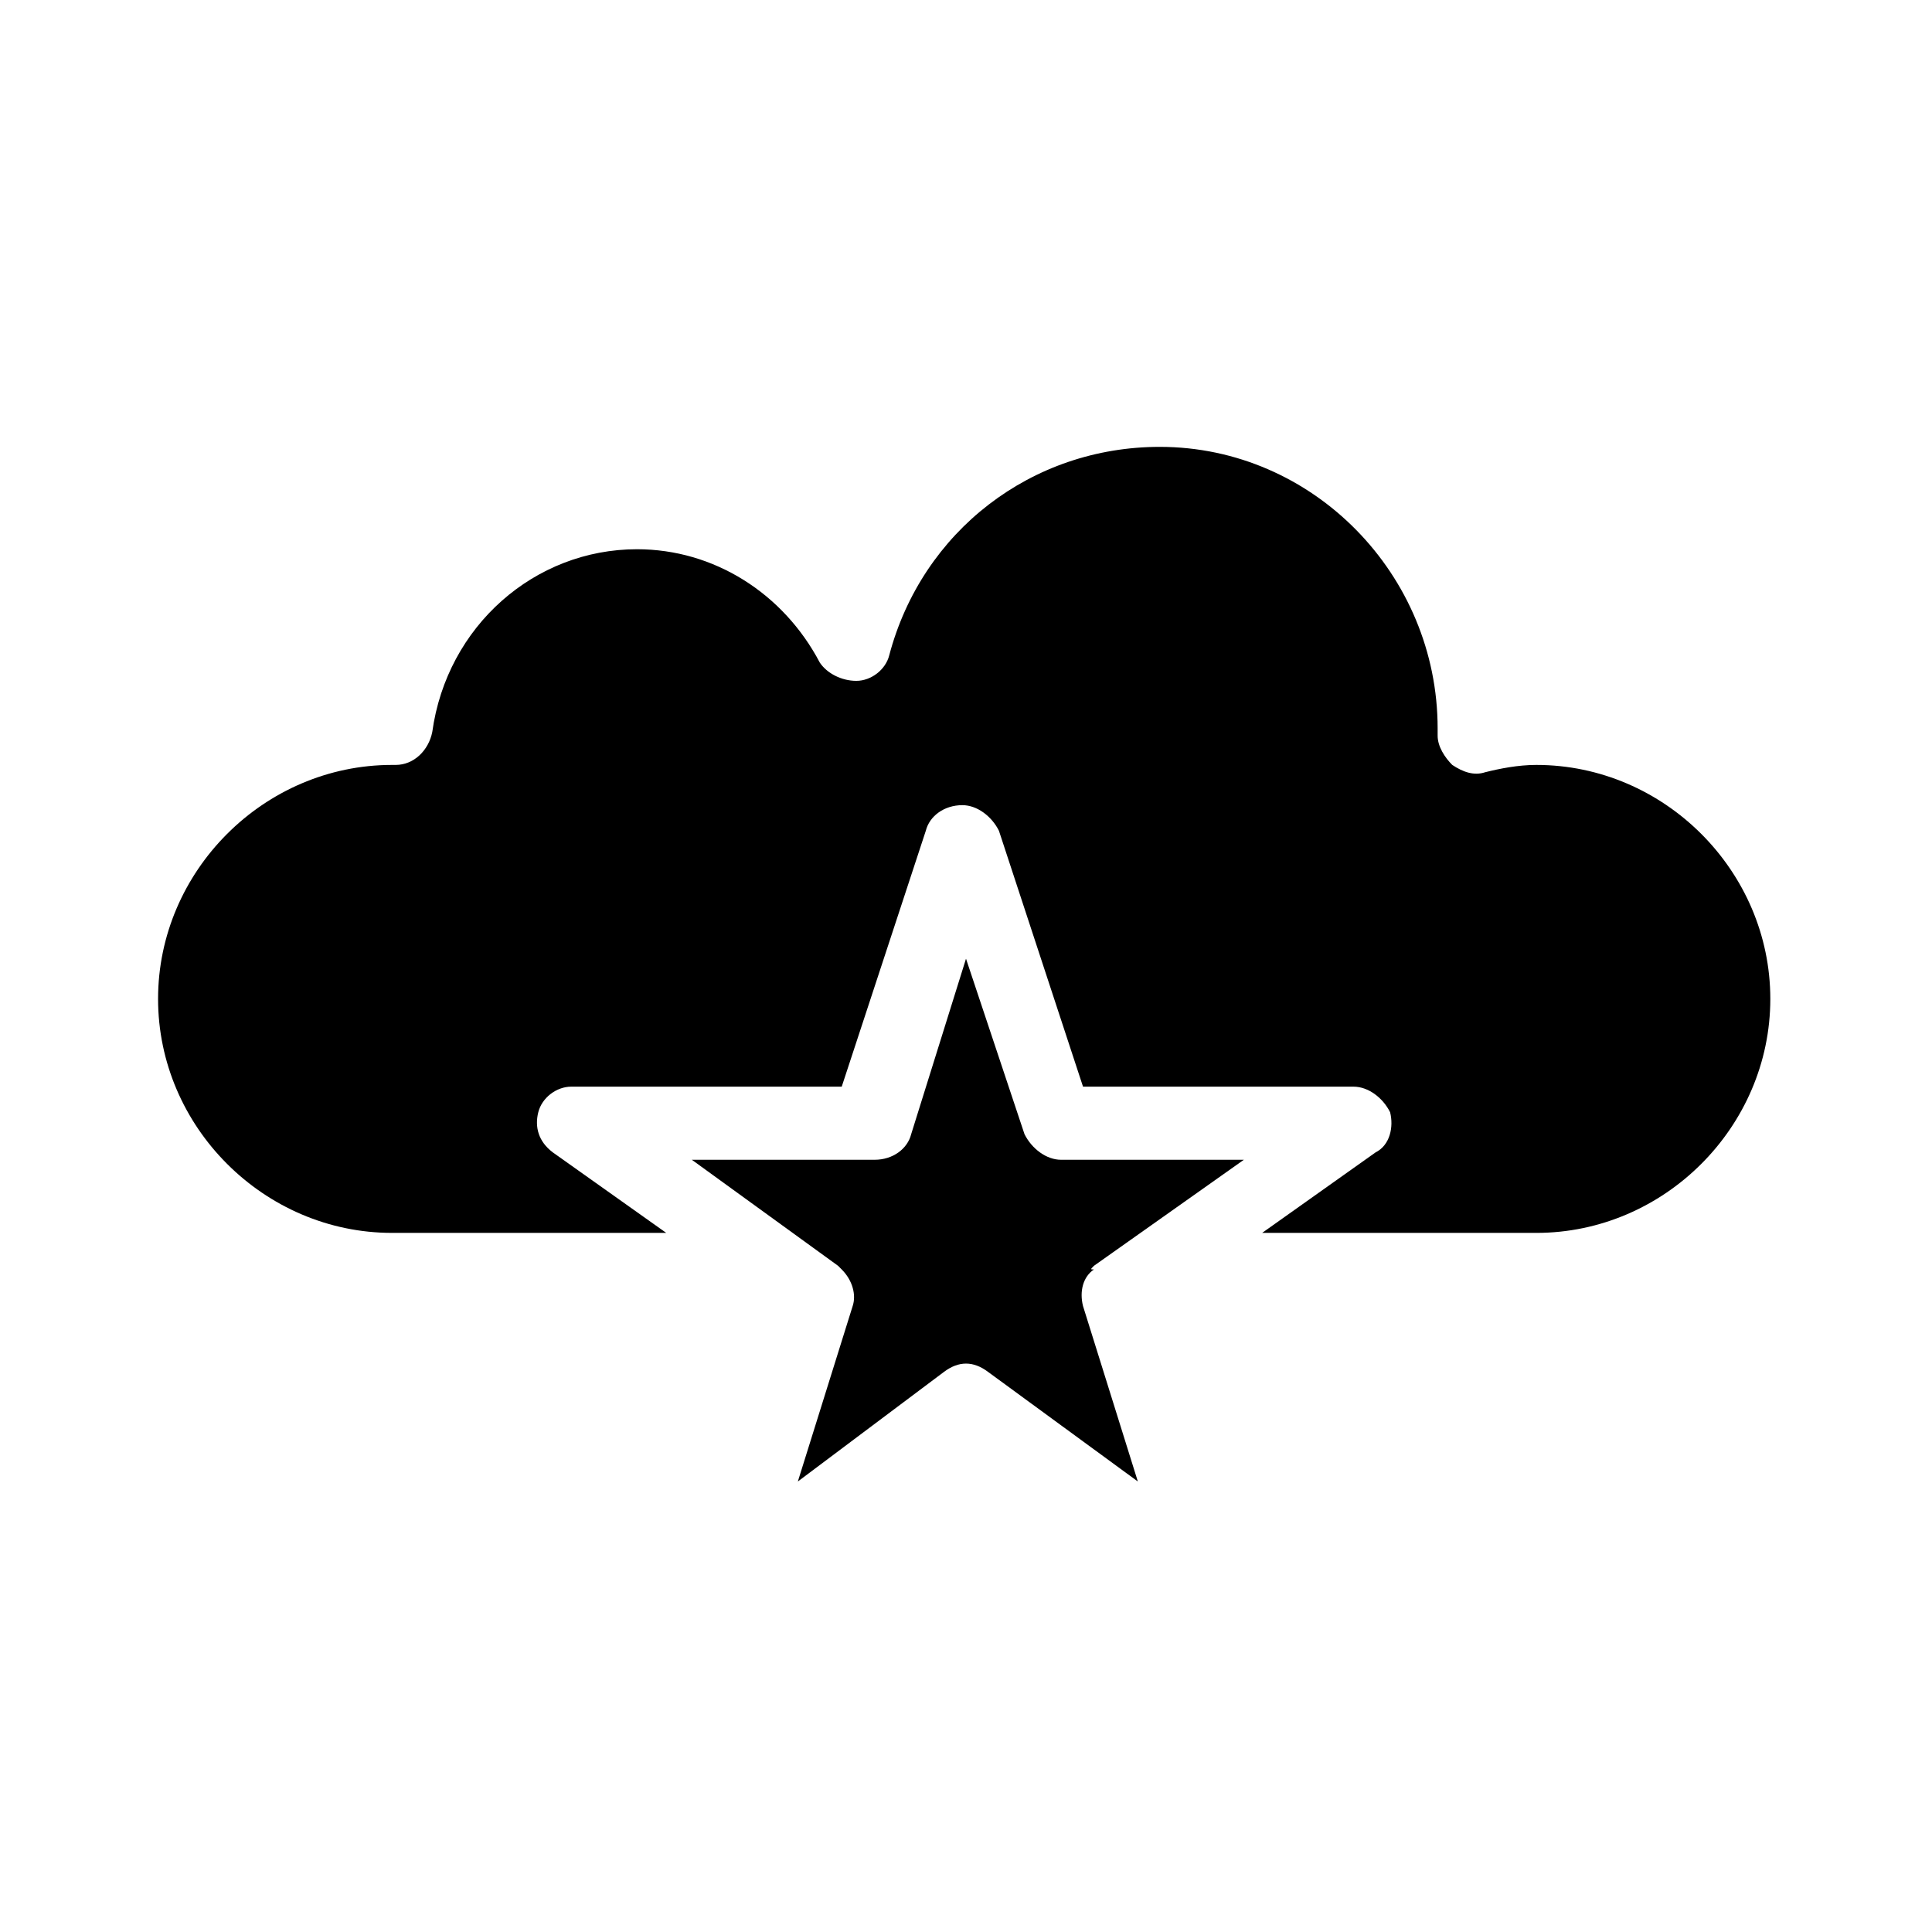
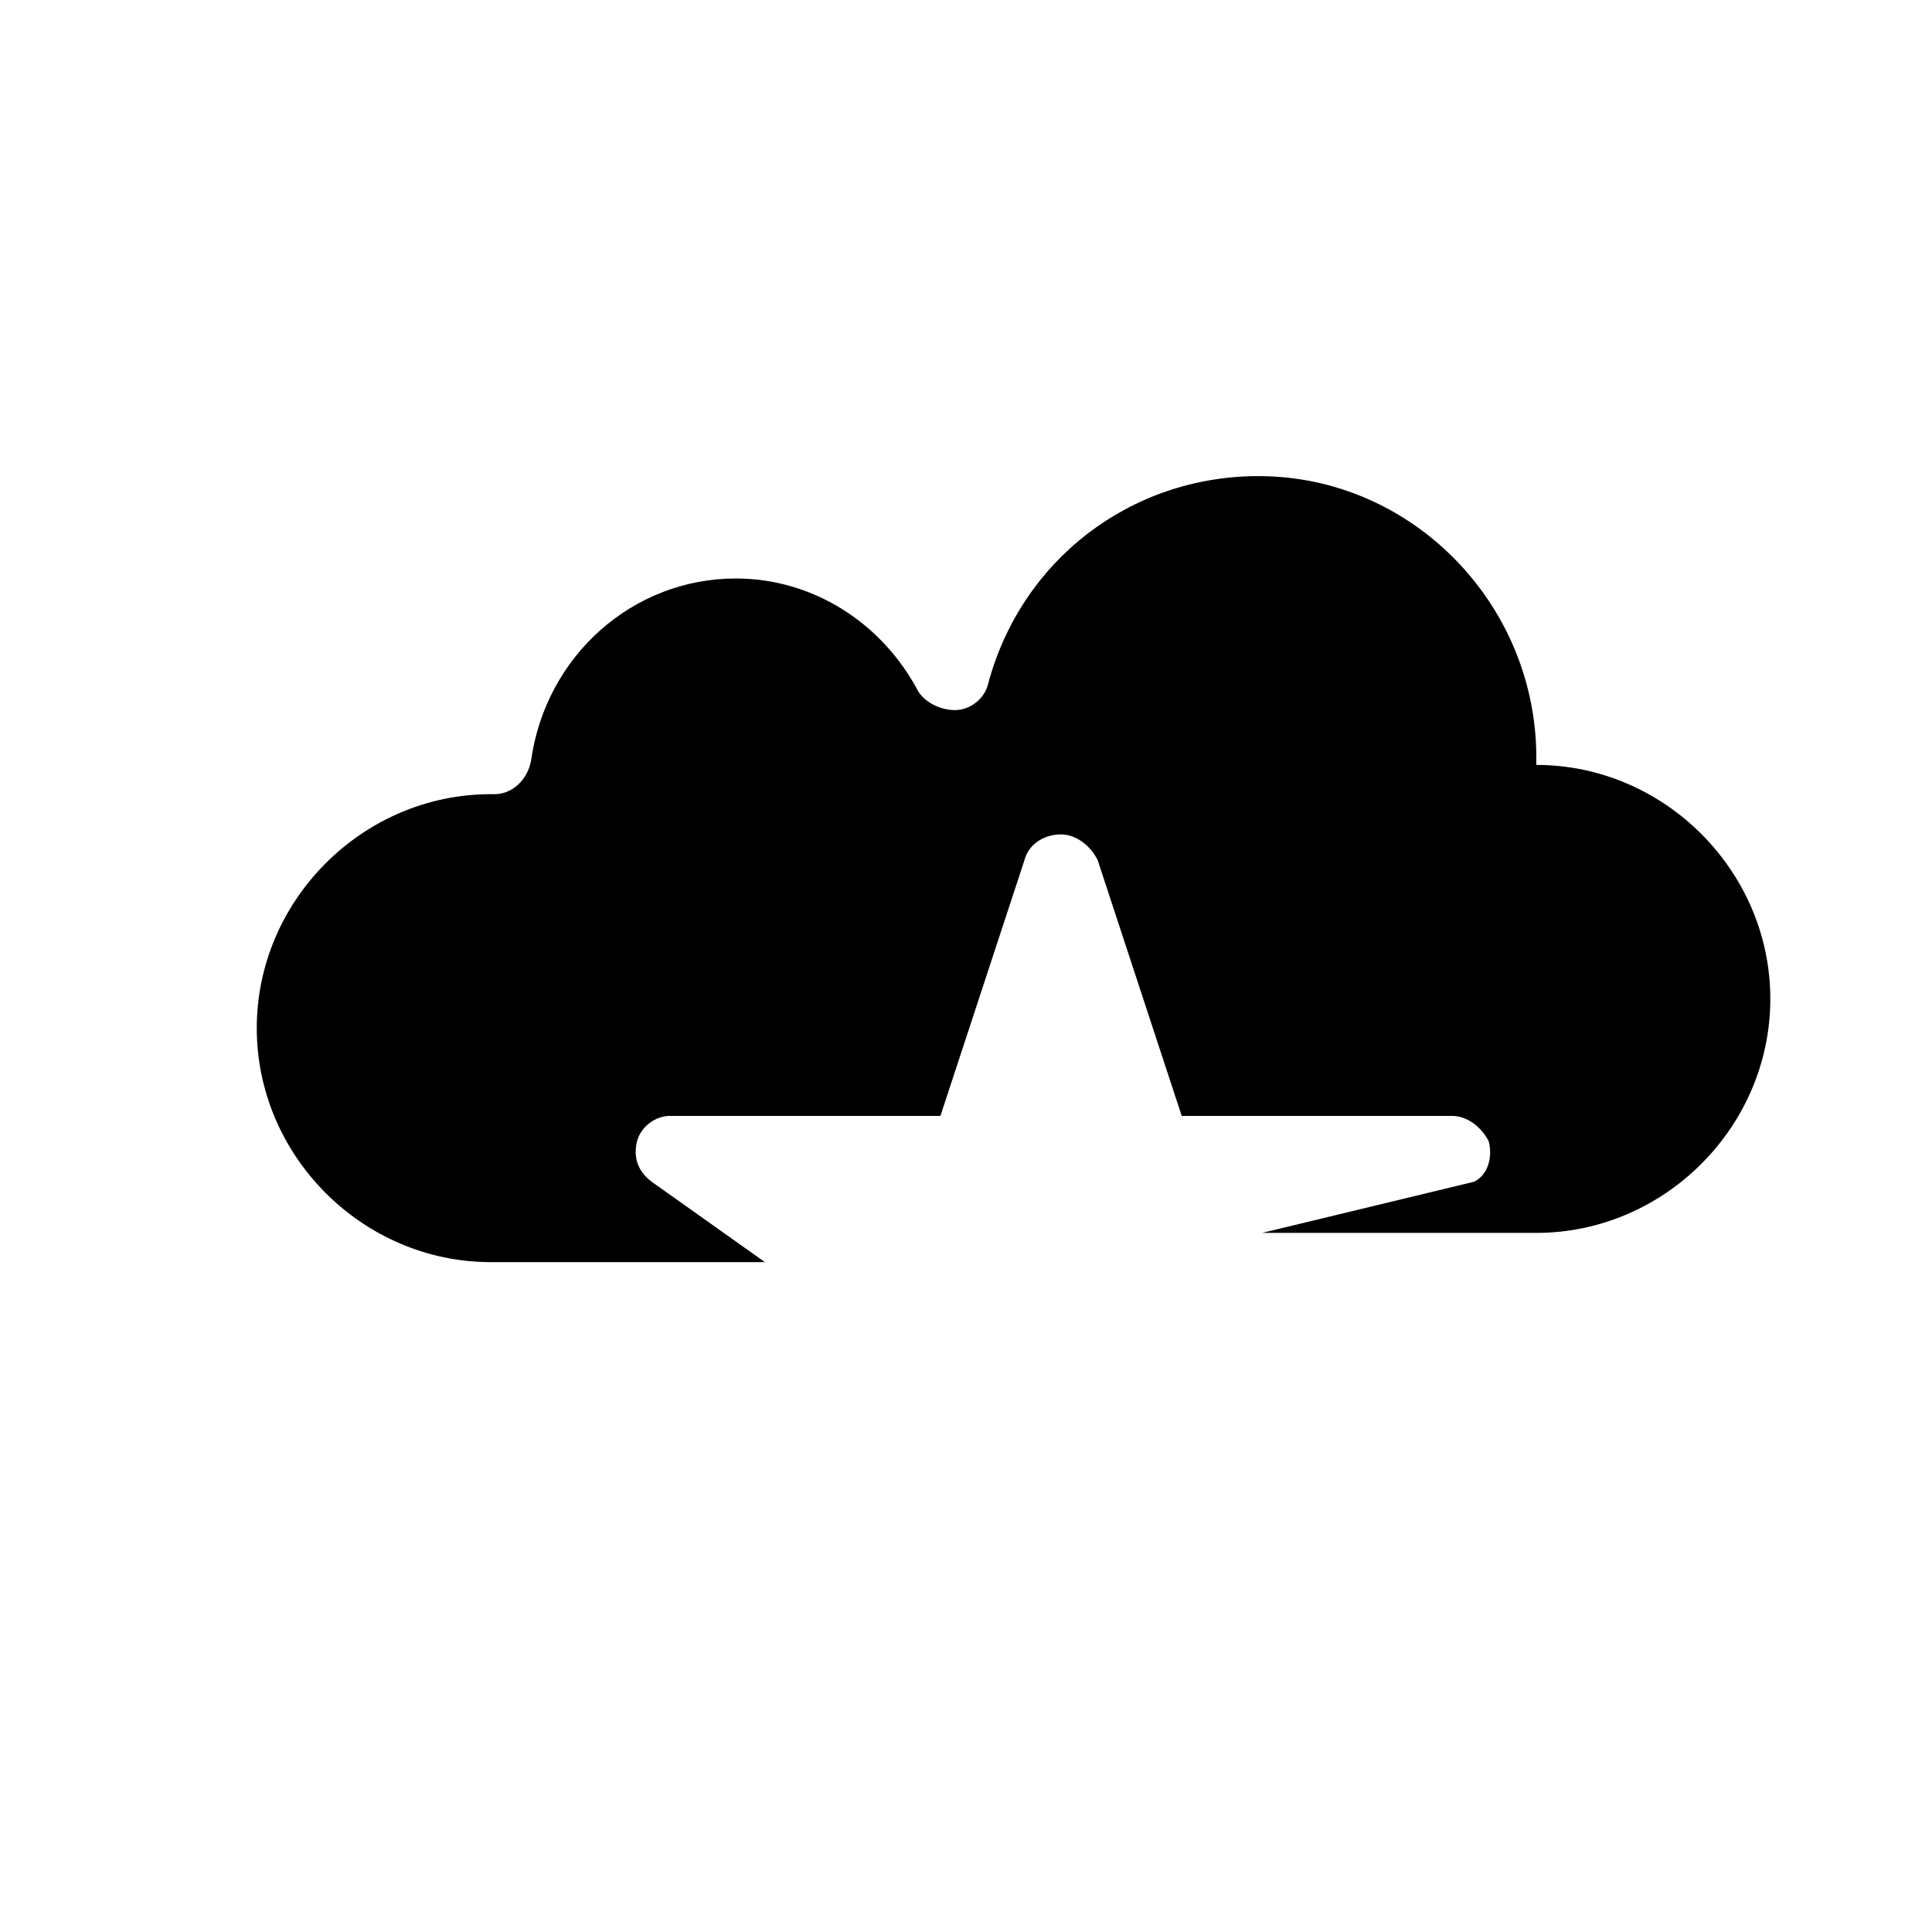
<svg xmlns="http://www.w3.org/2000/svg" fill="#000000" width="800px" height="800px" version="1.1" viewBox="144 144 512 512">
  <g>
-     <path d="m478.48 470.73h72.664c33.91 0 62.008-28.098 62.008-62.008s-28.098-62.008-62.008-62.008c-4.844 0-9.688 0.969-13.562 1.938-2.906 0.969-5.812 0-8.719-1.938-1.938-1.938-3.875-4.844-3.875-7.75v-1.938c0-40.691-32.941-74.602-73.633-74.602-33.91 0-62.977 22.285-71.695 55.227-0.969 3.875-4.844 6.781-8.719 6.781s-7.75-1.938-9.688-4.844c-9.688-18.41-28.098-30.035-48.441-30.035-27.129 0-50.383 20.348-54.258 48.441-0.969 4.844-4.844 8.719-9.688 8.719h-0.969c-33.91 0-62.008 28.098-62.008 62.008s28.098 62.008 62.008 62.008h72.664l-30.035-21.316c-3.875-2.906-4.844-6.781-3.875-10.656s4.844-6.781 8.719-6.781h71.695l22.285-67.82c0.969-3.875 4.844-6.781 9.688-6.781 3.875 0 7.75 2.906 9.688 6.781l22.285 67.82h71.695c3.875 0 7.75 2.906 9.688 6.781 0.969 3.875 0 8.719-3.875 10.656z" />
-     <path d="m433.91 479.45 39.723-28.098h-48.441c-3.875 0-7.75-2.906-9.688-6.781l-15.504-46.504-14.531 46.504c-0.969 3.875-4.844 6.781-9.688 6.781h-48.441l38.754 28.098 0.969 0.969c2.906 2.906 3.875 6.781 2.906 9.688l-14.531 46.504 38.754-29.066c3.875-2.906 7.75-2.906 11.625 0l39.723 29.066-14.531-46.504c-0.969-3.875 0-7.75 2.906-9.688-0.973 0-0.973 0-0.004-0.969z" />
+     <path d="m478.48 470.73h72.664c33.91 0 62.008-28.098 62.008-62.008s-28.098-62.008-62.008-62.008v-1.938c0-40.691-32.941-74.602-73.633-74.602-33.91 0-62.977 22.285-71.695 55.227-0.969 3.875-4.844 6.781-8.719 6.781s-7.75-1.938-9.688-4.844c-9.688-18.41-28.098-30.035-48.441-30.035-27.129 0-50.383 20.348-54.258 48.441-0.969 4.844-4.844 8.719-9.688 8.719h-0.969c-33.91 0-62.008 28.098-62.008 62.008s28.098 62.008 62.008 62.008h72.664l-30.035-21.316c-3.875-2.906-4.844-6.781-3.875-10.656s4.844-6.781 8.719-6.781h71.695l22.285-67.82c0.969-3.875 4.844-6.781 9.688-6.781 3.875 0 7.75 2.906 9.688 6.781l22.285 67.82h71.695c3.875 0 7.75 2.906 9.688 6.781 0.969 3.875 0 8.719-3.875 10.656z" />
  </g>
</svg>